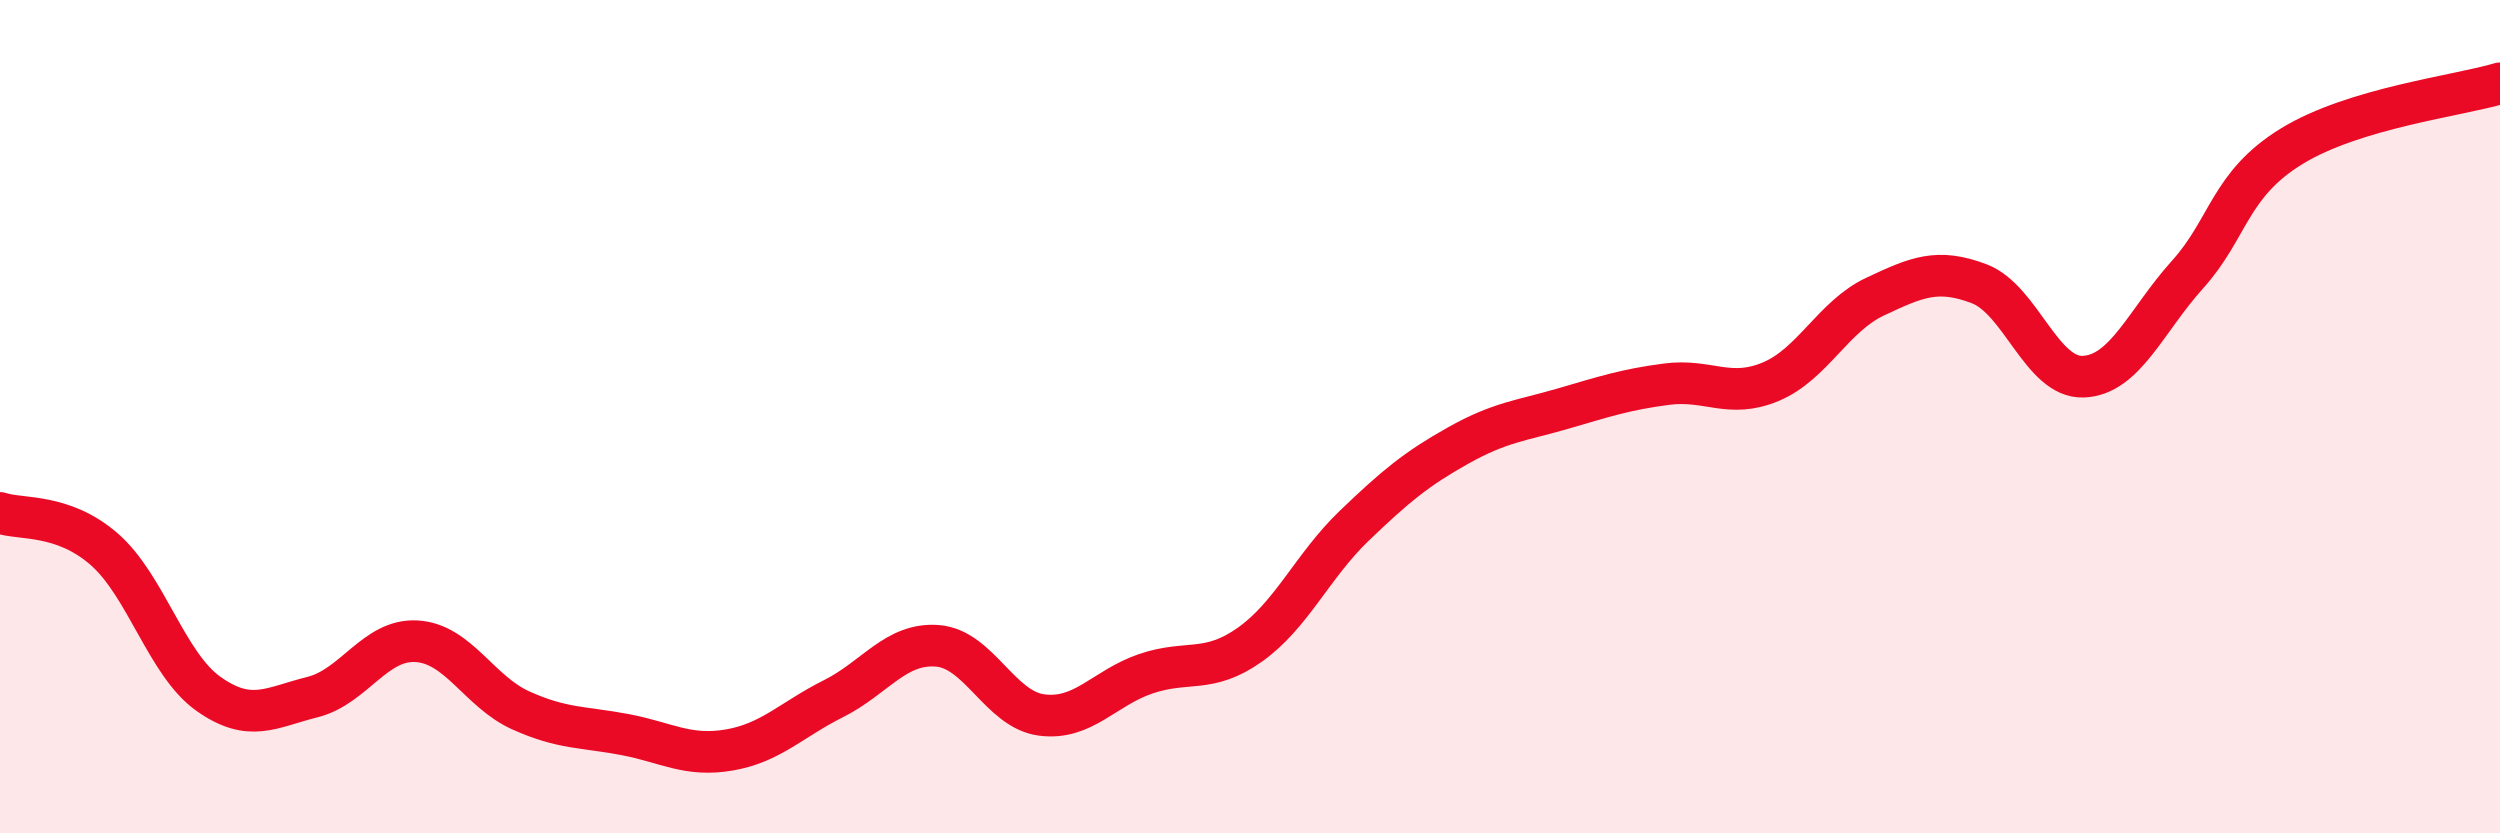
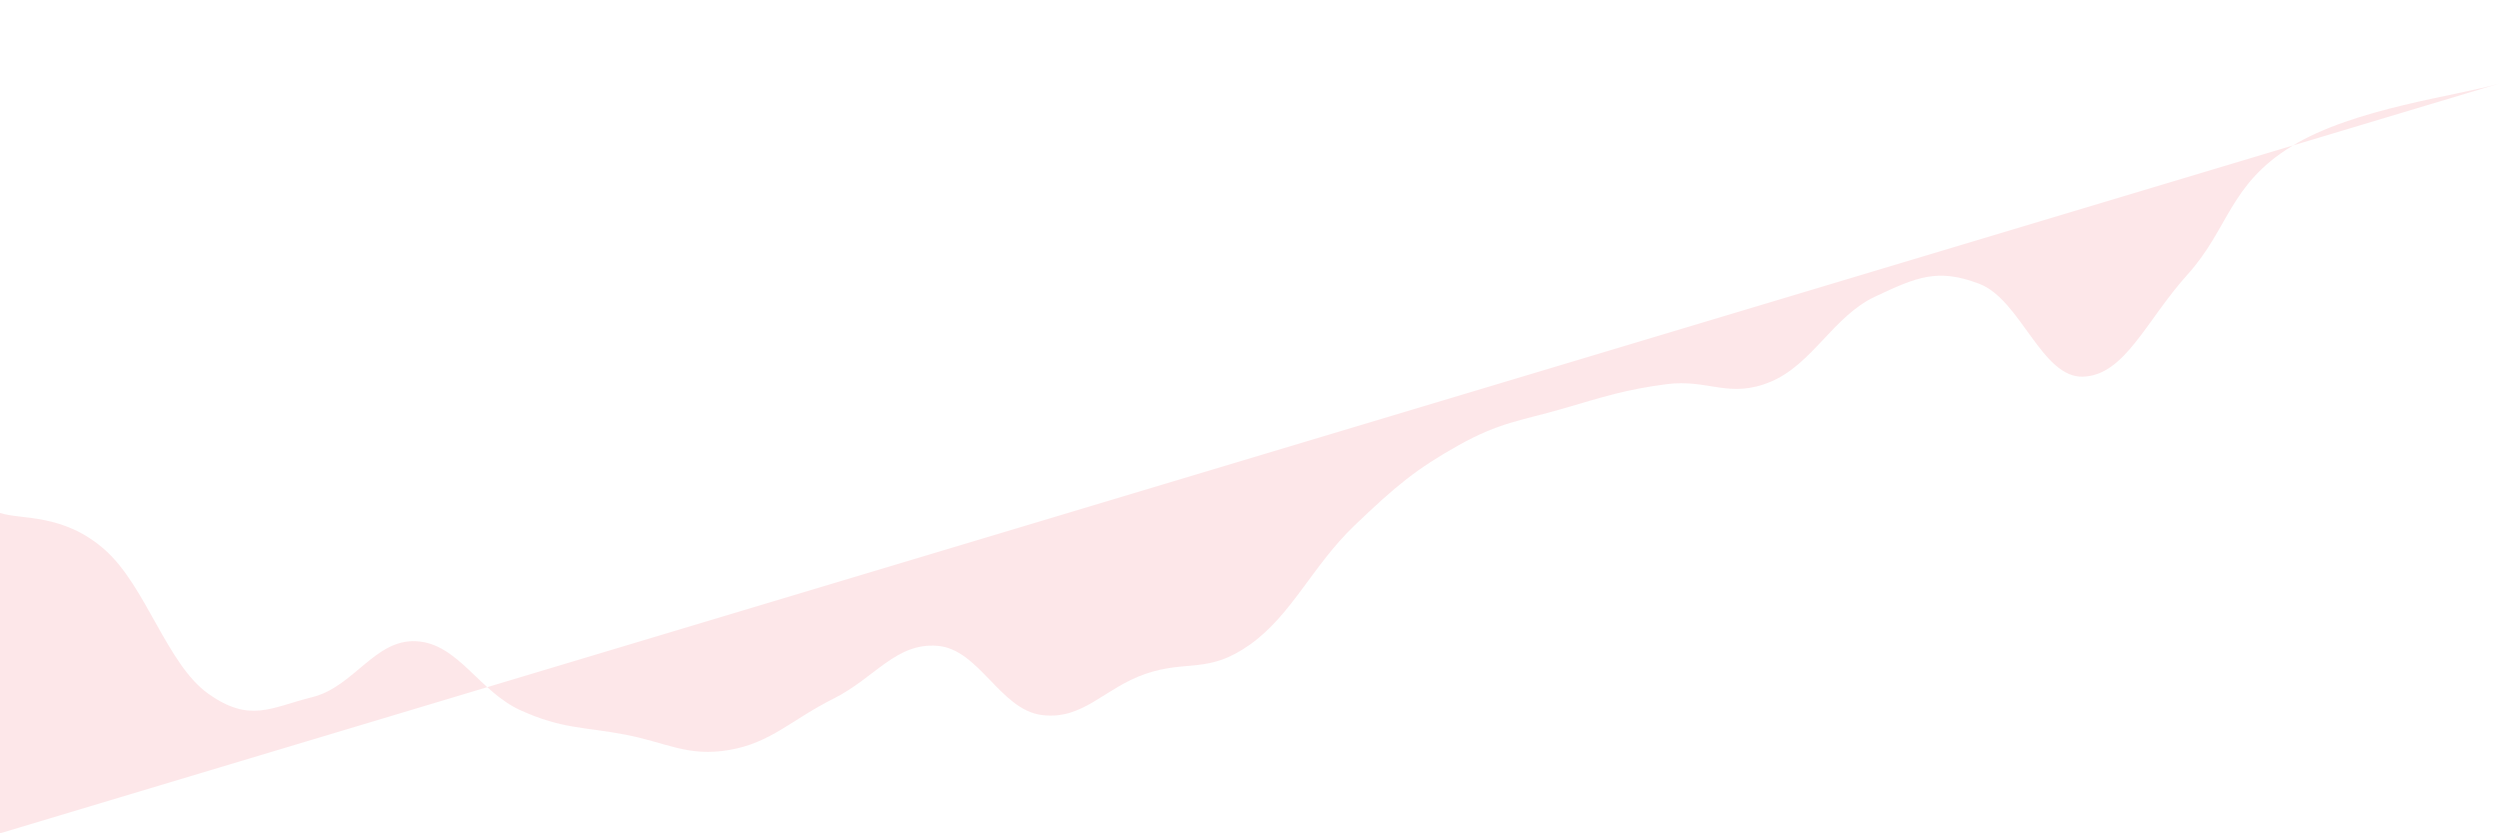
<svg xmlns="http://www.w3.org/2000/svg" width="60" height="20" viewBox="0 0 60 20">
-   <path d="M 0,12.31 C 0.5,12.48 1.5,12.31 2.5,13.18 C 3.5,14.05 4,15.94 5,16.65 C 6,17.36 6.5,16.98 7.5,16.73 C 8.5,16.48 9,15.33 10,15.39 C 11,15.45 11.5,16.6 12.5,17.05 C 13.5,17.5 14,17.44 15,17.63 C 16,17.82 16.5,18.17 17.5,18 C 18.5,17.83 19,17.27 20,16.77 C 21,16.27 21.5,15.42 22.5,15.5 C 23.5,15.58 24,17.03 25,17.16 C 26,17.29 26.5,16.51 27.5,16.17 C 28.5,15.83 29,16.18 30,15.47 C 31,14.76 31.5,13.58 32.5,12.62 C 33.5,11.66 34,11.25 35,10.69 C 36,10.13 36.5,10.1 37.5,9.81 C 38.5,9.52 39,9.35 40,9.22 C 41,9.09 41.5,9.58 42.5,9.16 C 43.5,8.74 44,7.59 45,7.12 C 46,6.65 46.5,6.43 47.5,6.81 C 48.5,7.19 49,9.08 50,9.04 C 51,9 51.5,7.7 52.5,6.59 C 53.5,5.48 53.5,4.43 55,3.51 C 56.5,2.59 59,2.3 60,2L60 20L0 20Z" fill="#EB0A25" opacity="0.1" stroke-linecap="round" stroke-linejoin="round" />
-   <path d="M 0,12.31 C 0.5,12.48 1.5,12.31 2.5,13.18 C 3.5,14.05 4,15.94 5,16.65 C 6,17.36 6.5,16.98 7.5,16.73 C 8.5,16.48 9,15.33 10,15.39 C 11,15.45 11.5,16.6 12.5,17.05 C 13.5,17.5 14,17.44 15,17.63 C 16,17.82 16.5,18.17 17.5,18 C 18.5,17.83 19,17.27 20,16.77 C 21,16.27 21.5,15.42 22.5,15.5 C 23.5,15.58 24,17.03 25,17.16 C 26,17.29 26.5,16.51 27.5,16.17 C 28.5,15.83 29,16.18 30,15.47 C 31,14.76 31.5,13.58 32.5,12.62 C 33.5,11.66 34,11.25 35,10.69 C 36,10.13 36.5,10.1 37.5,9.81 C 38.5,9.52 39,9.35 40,9.22 C 41,9.09 41.5,9.58 42.5,9.16 C 43.5,8.74 44,7.59 45,7.12 C 46,6.65 46.5,6.43 47.5,6.81 C 48.5,7.19 49,9.08 50,9.04 C 51,9 51.5,7.7 52.5,6.59 C 53.5,5.48 53.5,4.43 55,3.51 C 56.5,2.59 59,2.3 60,2" stroke="#EB0A25" stroke-width="1" fill="none" stroke-linecap="round" stroke-linejoin="round" />
+   <path d="M 0,12.31 C 0.5,12.48 1.5,12.31 2.5,13.18 C 3.5,14.05 4,15.94 5,16.65 C 6,17.36 6.5,16.98 7.5,16.73 C 8.5,16.48 9,15.33 10,15.39 C 11,15.45 11.5,16.6 12.5,17.05 C 13.5,17.5 14,17.44 15,17.63 C 16,17.82 16.5,18.17 17.5,18 C 18.5,17.83 19,17.27 20,16.77 C 21,16.27 21.5,15.42 22.5,15.5 C 23.5,15.58 24,17.03 25,17.16 C 26,17.29 26.5,16.51 27.5,16.17 C 28.5,15.83 29,16.18 30,15.47 C 31,14.76 31.5,13.58 32.5,12.62 C 33.5,11.66 34,11.25 35,10.69 C 36,10.13 36.5,10.1 37.5,9.81 C 38.5,9.52 39,9.35 40,9.22 C 41,9.09 41.5,9.58 42.5,9.16 C 43.5,8.74 44,7.59 45,7.12 C 46,6.65 46.5,6.43 47.5,6.81 C 48.5,7.19 49,9.08 50,9.04 C 51,9 51.5,7.7 52.5,6.59 C 53.5,5.48 53.5,4.43 55,3.51 C 56.5,2.59 59,2.3 60,2L0 20Z" fill="#EB0A25" opacity="0.1" stroke-linecap="round" stroke-linejoin="round" />
</svg>